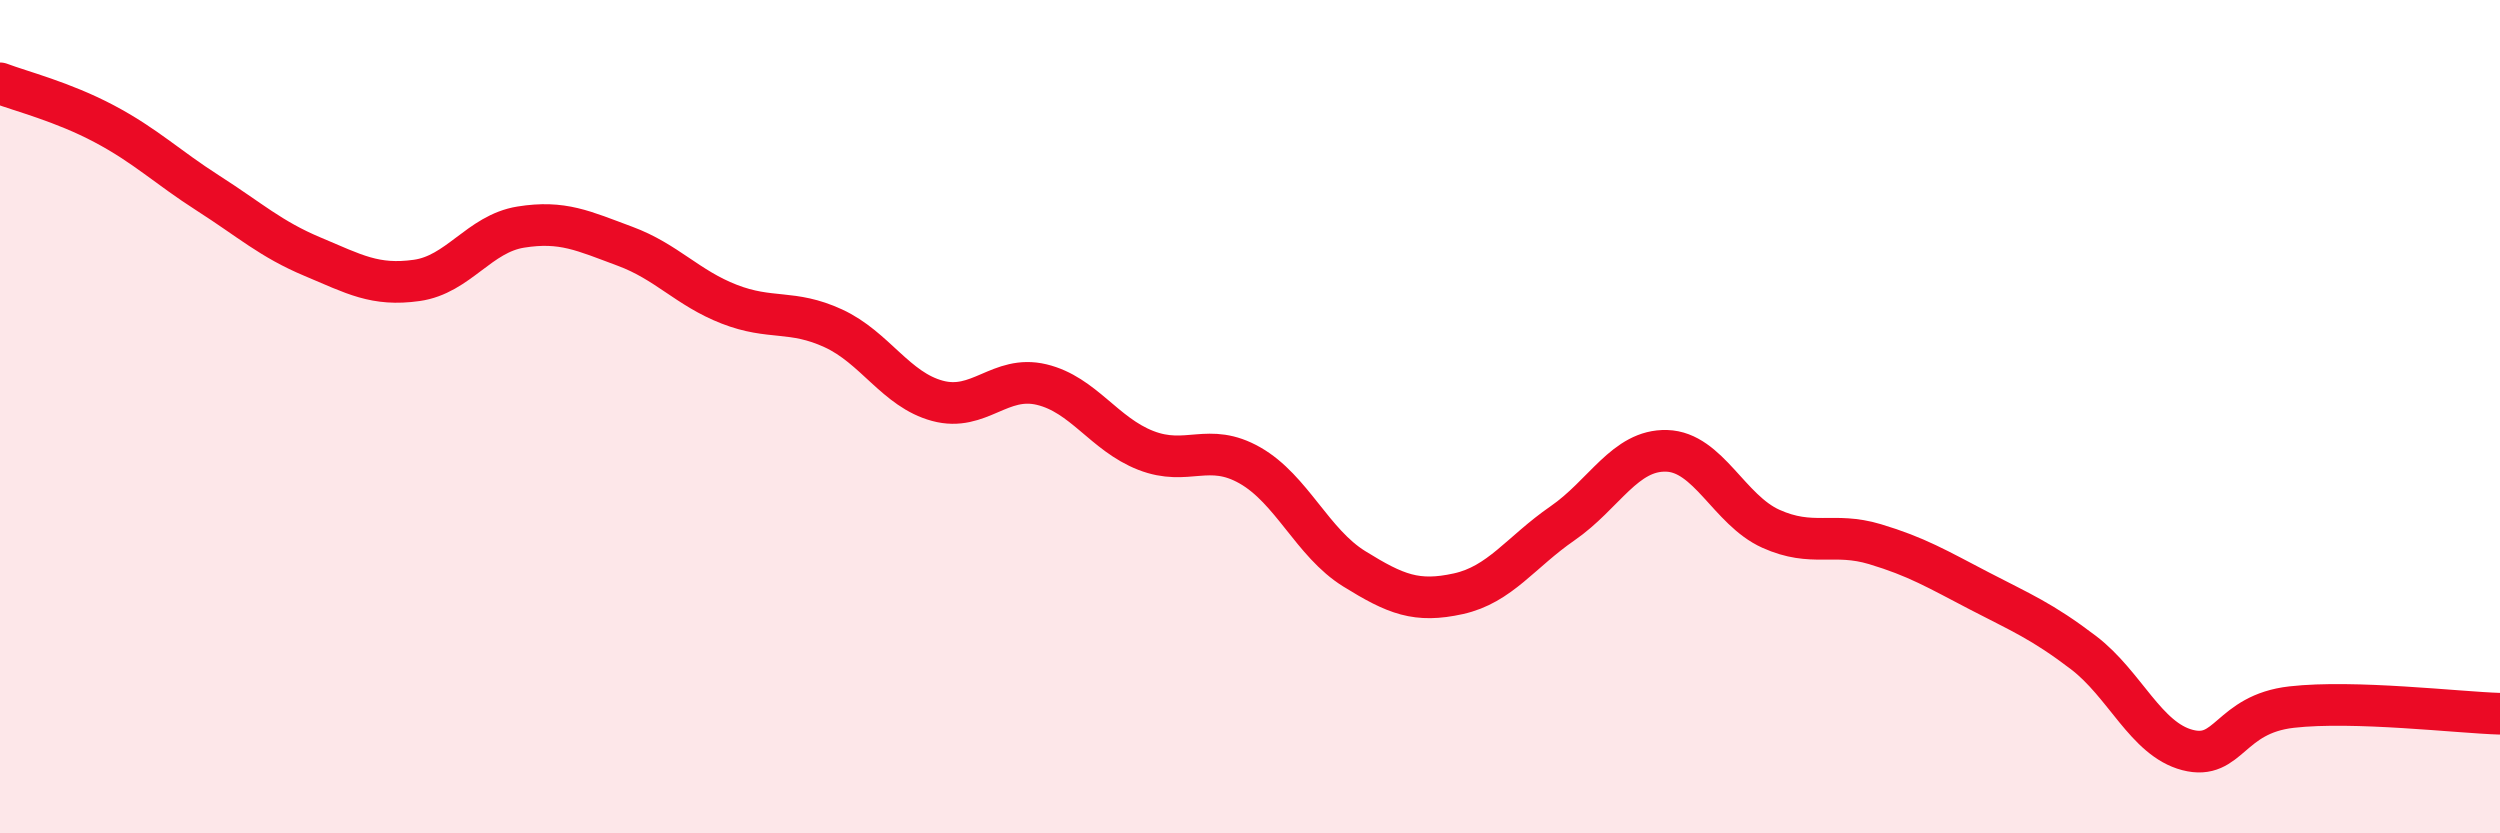
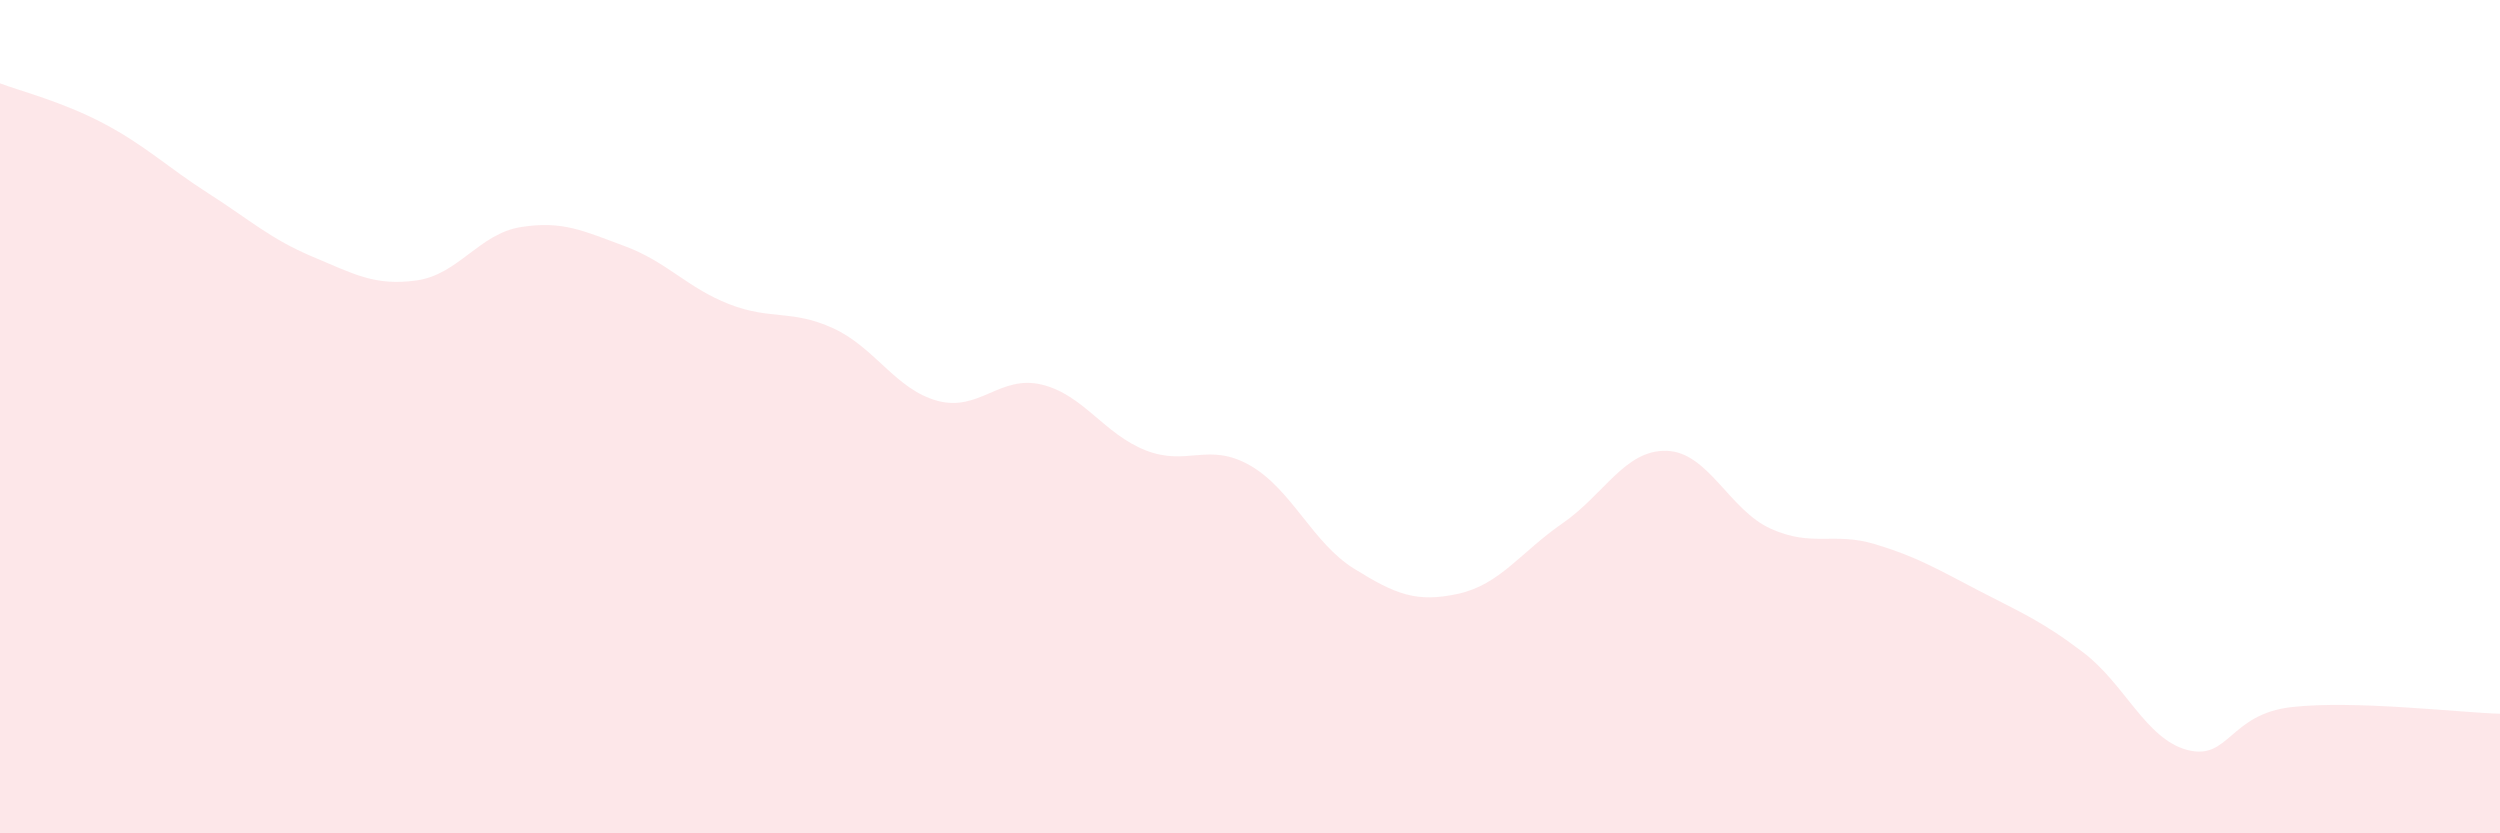
<svg xmlns="http://www.w3.org/2000/svg" width="60" height="20" viewBox="0 0 60 20">
  <path d="M 0,2 C 0.5,2.19 1.5,2.44 2.5,2.97 C 3.5,3.5 4,4 5,4.64 C 6,5.28 6.5,5.74 7.5,6.16 C 8.5,6.58 9,6.87 10,6.73 C 11,6.59 11.5,5.61 12.5,5.45 C 13.5,5.29 14,5.54 15,5.91 C 16,6.28 16.5,6.91 17.5,7.3 C 18.5,7.69 19,7.42 20,7.88 C 21,8.34 21.5,9.35 22.5,9.62 C 23.5,9.89 24,8.99 25,9.23 C 26,9.47 26.5,10.42 27.5,10.81 C 28.5,11.2 29,10.6 30,11.17 C 31,11.74 31.5,13.03 32.5,13.65 C 33.5,14.27 34,14.47 35,14.25 C 36,14.03 36.5,13.25 37.5,12.56 C 38.5,11.87 39,10.79 40,10.82 C 41,10.85 41.5,12.24 42.5,12.69 C 43.5,13.14 44,12.76 45,13.06 C 46,13.36 46.5,13.66 47.5,14.18 C 48.5,14.7 49,14.9 50,15.66 C 51,16.42 51.5,17.74 52.5,18 C 53.5,18.26 53.5,17.14 55,16.97 C 56.5,16.8 59,17.1 60,17.13L60 20L0 20Z" fill="#EB0A25" opacity="0.1" stroke-linecap="round" stroke-linejoin="round" />
-   <path d="M 0,2 C 0.5,2.19 1.5,2.44 2.5,2.97 C 3.5,3.5 4,4 5,4.64 C 6,5.28 6.5,5.74 7.5,6.16 C 8.5,6.58 9,6.87 10,6.73 C 11,6.59 11.5,5.61 12.5,5.45 C 13.5,5.29 14,5.54 15,5.91 C 16,6.28 16.5,6.91 17.5,7.3 C 18.5,7.69 19,7.42 20,7.88 C 21,8.34 21.5,9.35 22.5,9.62 C 23.5,9.89 24,8.99 25,9.23 C 26,9.47 26.5,10.42 27.5,10.81 C 28.5,11.2 29,10.6 30,11.17 C 31,11.74 31.5,13.03 32.5,13.65 C 33.5,14.27 34,14.47 35,14.25 C 36,14.03 36.5,13.25 37.5,12.56 C 38.5,11.87 39,10.79 40,10.82 C 41,10.85 41.5,12.24 42.5,12.69 C 43.5,13.14 44,12.76 45,13.06 C 46,13.36 46.5,13.66 47.5,14.18 C 48.5,14.7 49,14.9 50,15.66 C 51,16.42 51.5,17.74 52.5,18 C 53.5,18.26 53.5,17.14 55,16.97 C 56.5,16.8 59,17.1 60,17.13" stroke="#EB0A25" stroke-width="1" fill="none" stroke-linecap="round" stroke-linejoin="round" />
</svg>